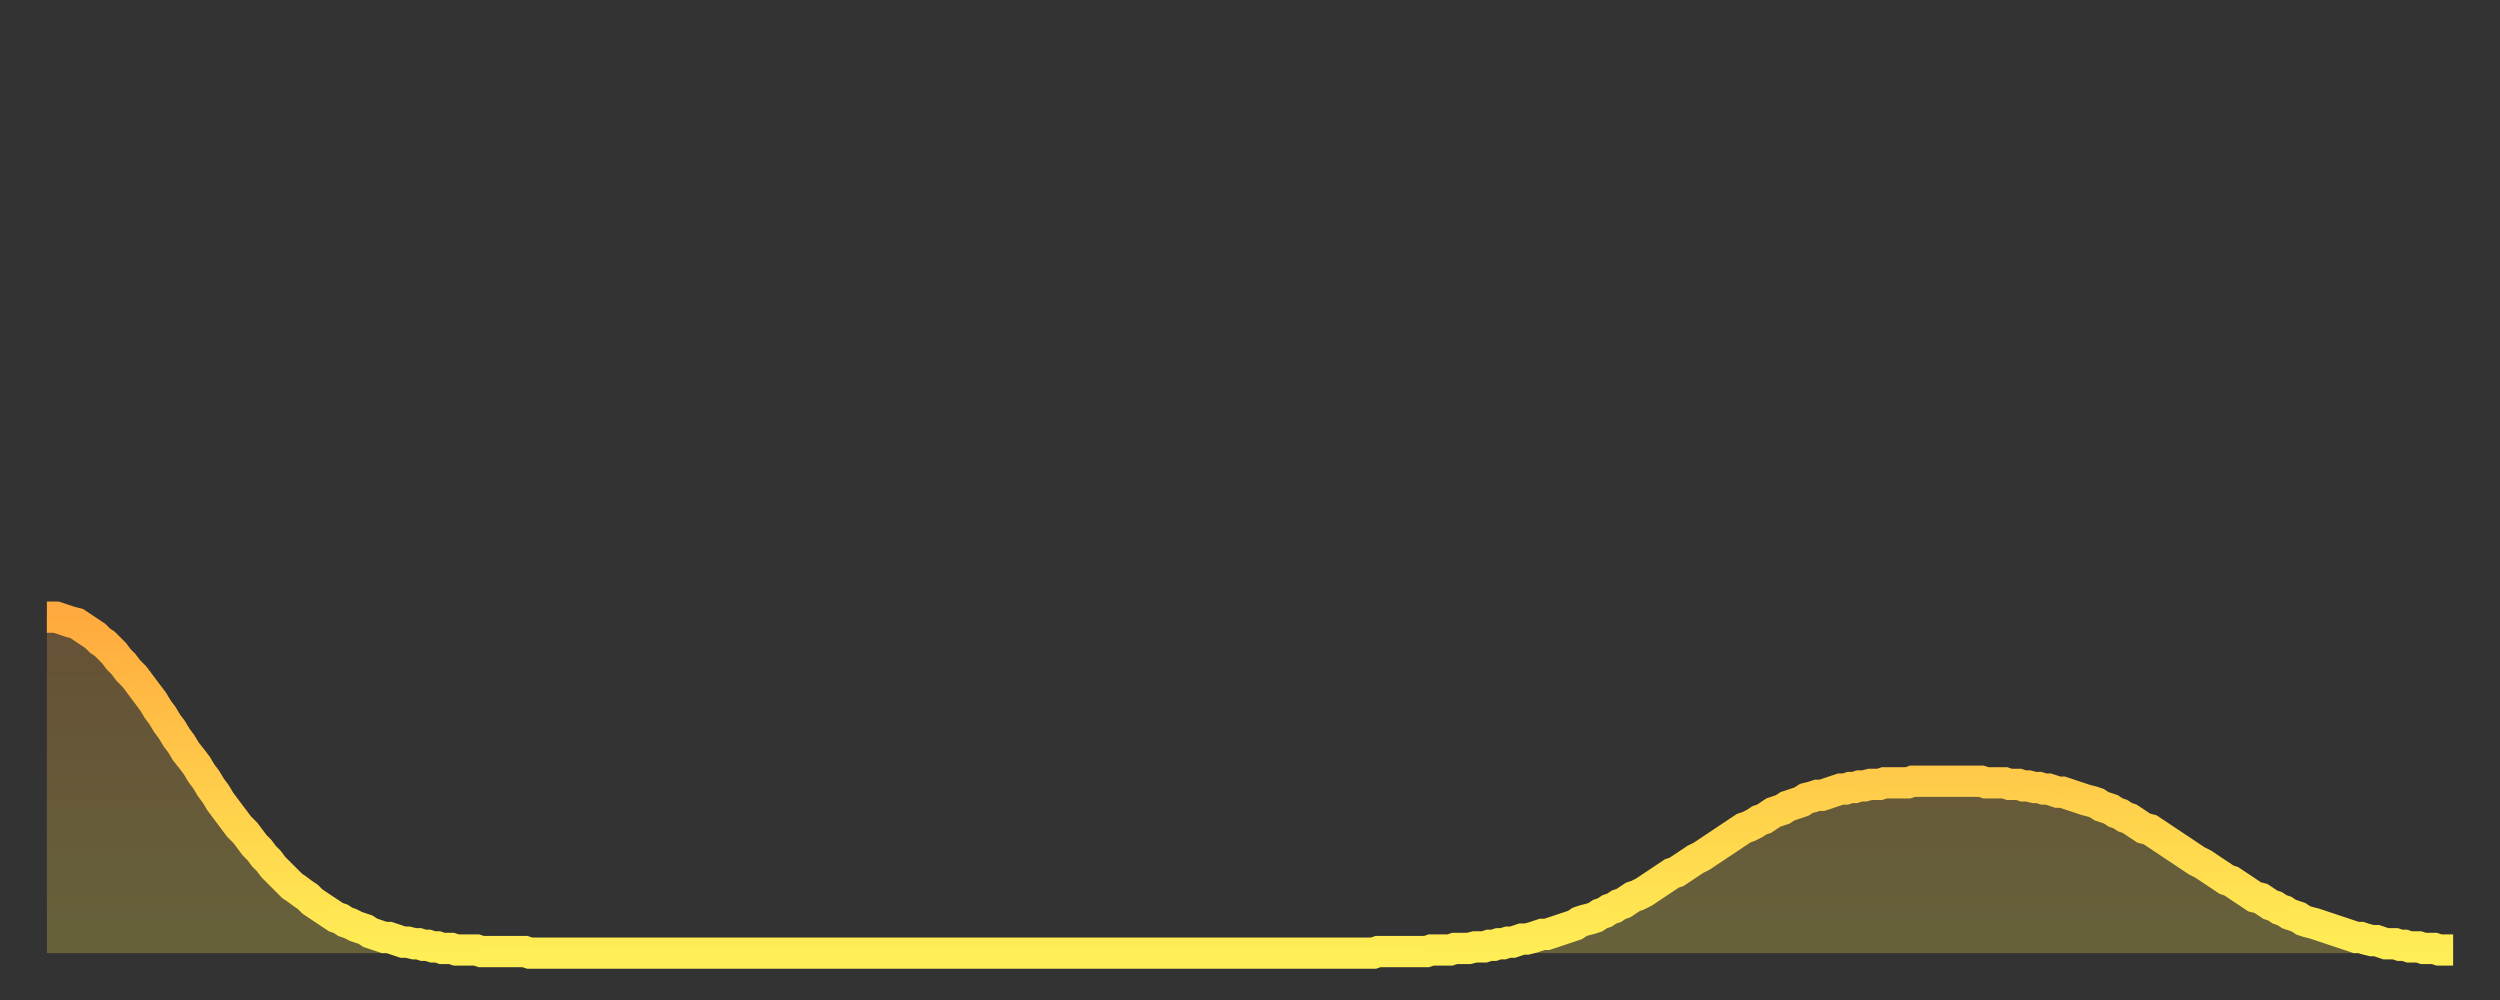
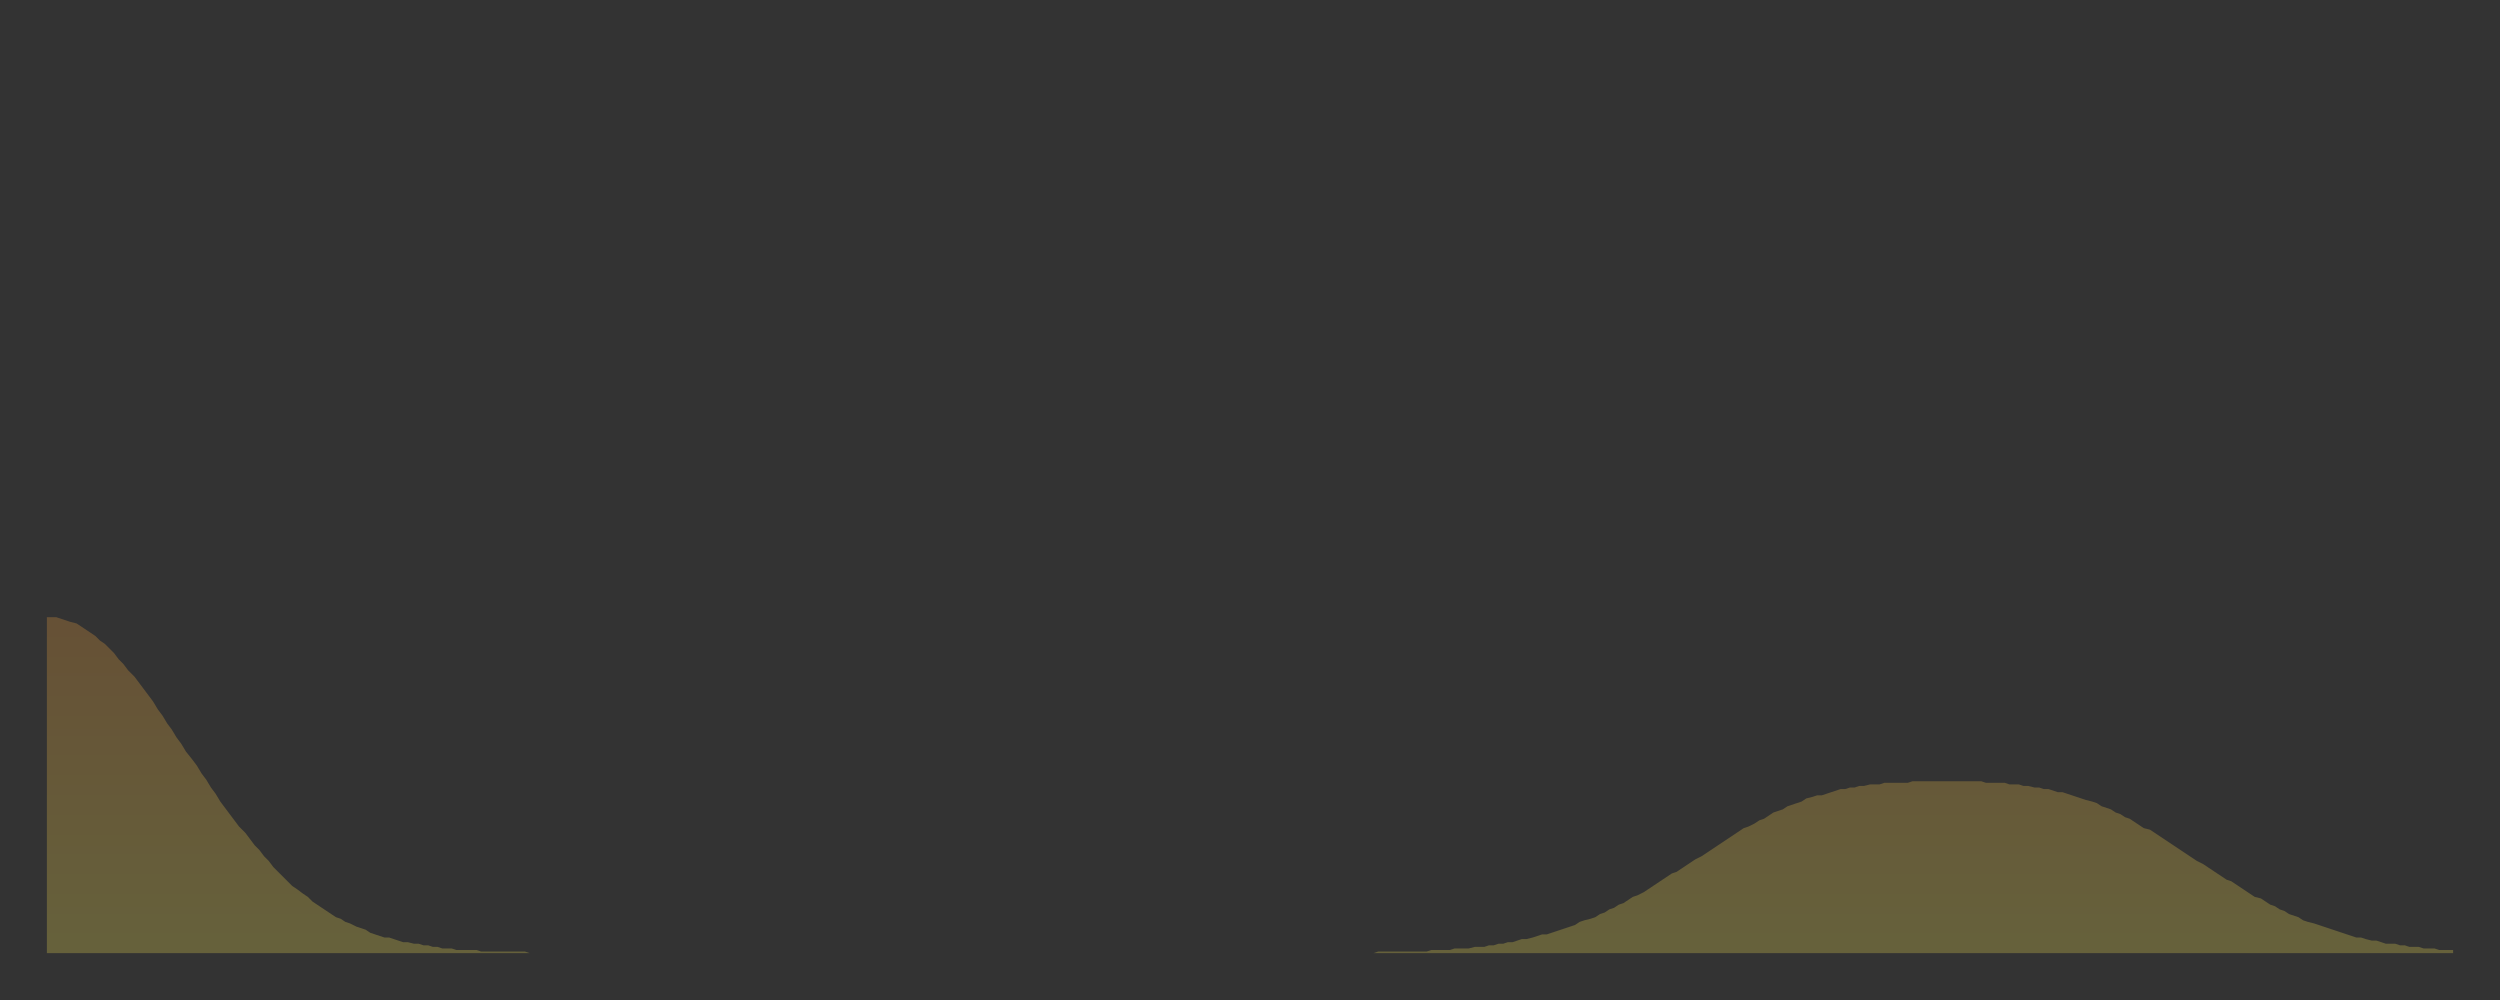
<svg xmlns="http://www.w3.org/2000/svg" baseProfile="full" height="64" version="1.1" width="160">
  <rect width="100%" height="100%" fill="#333333" stroke="none" />
  <defs>
    <linearGradient id="id2605462" x1="0" x2="0" y1="0" y2="1">
      <stop offset="0%" stop-color="#ffaa3e" />
      <stop offset="50%" stop-color="#ffcc4a" />
      <stop offset="100%" stop-color="#ffee55" />
    </linearGradient>
  </defs>
  <g transform="translate(3,3)">
    <g>
-       <path d="M 0.0 36.5 0.3 36.5 0.6 36.5 0.9 36.6 1.2 36.7 1.5 36.8 1.9 36.9 2.2 37.1 2.5 37.3 2.8 37.5 3.1 37.7 3.4 38.0 3.7 38.2 4.0 38.5 4.3 38.8 4.6 39.2 4.9 39.5 5.2 39.9 5.6 40.3 5.9 40.7 6.2 41.1 6.5 41.5 6.8 41.9 7.1 42.4 7.4 42.8 7.7 43.3 8.0 43.7 8.3 44.2 8.6 44.6 8.9 45.1 9.3 45.6 9.6 46.0 9.9 46.5 10.2 46.9 10.5 47.4 10.8 47.8 11.1 48.3 11.4 48.7 11.7 49.1 12.0 49.5 12.3 49.9 12.7 50.3 13.0 50.7 13.3 51.1 13.6 51.4 13.9 51.8 14.2 52.1 14.5 52.5 14.8 52.8 15.1 53.1 15.4 53.4 15.7 53.7 16.0 53.9 16.4 54.2 16.7 54.4 17.0 54.7 17.3 54.9 17.6 55.1 17.9 55.3 18.2 55.5 18.5 55.7 18.8 55.8 19.1 56.0 19.4 56.1 19.8 56.3 20.1 56.4 20.4 56.5 20.7 56.7 21.0 56.8 21.3 56.9 21.6 57.0 21.9 57.0 22.2 57.1 22.5 57.2 22.8 57.3 23.1 57.3 23.5 57.4 23.8 57.4 24.1 57.5 24.4 57.5 24.7 57.6 25.0 57.6 25.3 57.7 25.6 57.7 25.9 57.7 26.2 57.8 26.5 57.8 26.8 57.8 27.2 57.8 27.5 57.8 27.8 57.9 28.1 57.9 28.4 57.9 28.7 57.9 29.0 57.9 29.3 57.9 29.6 57.9 29.9 57.9 30.2 57.9 30.6 57.9 30.9 58.0 31.2 58.0 31.5 58.0 31.8 58.0 32.1 58.0 32.4 58.0 32.7 58.0 33.0 58.0 33.3 58.0 33.6 58.0 33.9 58.0 34.3 58.0 34.6 58.0 34.9 58.0 35.2 58.0 35.5 58.0 35.8 58.0 36.1 58.0 36.4 58.0 36.7 58.0 37.0 58.0 37.3 58.0 37.7 58.0 38.0 58.0 38.3 58.0 38.6 58.0 38.9 58.0 39.2 58.0 39.5 58.0 39.8 58.0 40.1 58.0 40.4 58.0 40.7 58.0 41.0 58.0 41.4 58.0 41.7 58.0 42.0 58.0 42.3 58.0 42.6 58.0 42.9 58.0 43.2 58.0 43.5 58.0 43.8 58.0 44.1 58.0 44.4 58.0 44.7 58.0 45.1 58.0 45.4 58.0 45.7 58.0 46.0 58.0 46.3 58.0 46.6 58.0 46.9 58.0 47.2 58.0 47.5 58.0 47.8 58.0 48.1 58.0 48.5 58.0 48.8 58.0 49.1 58.0 49.4 58.0 49.7 58.0 50.0 58.0 50.3 58.0 50.6 58.0 50.9 58.0 51.2 58.0 51.5 58.0 51.8 58.0 52.2 58.0 52.5 58.0 52.8 58.0 53.1 58.0 53.4 58.0 53.7 58.0 54.0 58.0 54.3 58.0 54.6 58.0 54.9 58.0 55.2 58.0 55.6 58.0 55.9 58.0 56.2 58.0 56.5 58.0 56.8 58.0 57.1 58.0 57.4 58.0 57.7 58.0 58.0 58.0 58.3 58.0 58.6 58.0 58.9 58.0 59.3 58.0 59.6 58.0 59.9 58.0 60.2 58.0 60.5 58.0 60.8 58.0 61.1 58.0 61.4 58.0 61.7 58.0 62.0 58.0 62.3 58.0 62.6 58.0 63.0 58.0 63.3 58.0 63.6 58.0 63.9 58.0 64.2 58.0 64.5 58.0 64.8 58.0 65.1 58.0 65.4 58.0 65.7 58.0 66.0 58.0 66.4 58.0 66.7 58.0 67.0 58.0 67.3 58.0 67.6 58.0 67.9 58.0 68.2 58.0 68.5 58.0 68.8 58.0 69.1 58.0 69.4 58.0 69.7 58.0 70.1 58.0 70.4 58.0 70.7 58.0 71.0 58.0 71.3 58.0 71.6 58.0 71.9 58.0 72.2 58.0 72.5 58.0 72.8 58.0 73.1 58.0 73.5 58.0 73.8 58.0 74.1 58.0 74.4 58.0 74.7 58.0 75.0 58.0 75.3 58.0 75.6 58.0 75.9 58.0 76.2 58.0 76.5 58.0 76.8 58.0 77.2 58.0 77.5 58.0 77.8 58.0 78.1 58.0 78.4 58.0 78.7 58.0 79.0 58.0 79.3 58.0 79.6 58.0 79.9 58.0 80.2 58.0 80.5 58.0 80.9 58.0 81.2 58.0 81.5 58.0 81.8 58.0 82.1 58.0 82.4 58.0 82.7 58.0 83.0 58.0 83.3 58.0 83.6 58.0 83.9 58.0 84.3 58.0 84.6 58.0 84.9 58.0 85.2 57.9 85.5 57.9 85.8 57.9 86.1 57.9 86.4 57.9 86.7 57.9 87.0 57.9 87.3 57.9 87.6 57.9 88.0 57.9 88.3 57.9 88.6 57.8 88.9 57.8 89.2 57.8 89.5 57.8 89.8 57.8 90.1 57.7 90.4 57.7 90.7 57.7 91.0 57.7 91.4 57.6 91.7 57.6 92.0 57.6 92.3 57.5 92.6 57.5 92.9 57.4 93.2 57.4 93.5 57.3 93.8 57.3 94.1 57.2 94.4 57.1 94.7 57.1 95.1 57.0 95.4 56.9 95.7 56.8 96.0 56.8 96.3 56.7 96.6 56.6 96.9 56.5 97.2 56.4 97.5 56.3 97.8 56.2 98.1 56.0 98.4 55.9 98.8 55.8 99.1 55.7 99.4 55.5 99.7 55.4 100.0 55.2 100.3 55.1 100.6 54.9 100.9 54.8 101.2 54.6 101.5 54.4 101.8 54.3 102.2 54.1 102.5 53.9 102.8 53.7 103.1 53.5 103.4 53.3 103.7 53.1 104.0 52.9 104.3 52.8 104.6 52.6 104.9 52.4 105.2 52.2 105.5 52.0 105.9 51.8 106.2 51.6 106.5 51.4 106.8 51.2 107.1 51.0 107.4 50.8 107.7 50.6 108.0 50.4 108.3 50.2 108.6 50.0 108.9 49.9 109.3 49.7 109.6 49.5 109.9 49.4 110.2 49.2 110.5 49.0 110.8 48.9 111.1 48.8 111.4 48.6 111.7 48.5 112.0 48.4 112.3 48.3 112.6 48.1 113.0 48.0 113.3 47.9 113.6 47.9 113.9 47.8 114.2 47.7 114.5 47.6 114.8 47.5 115.1 47.5 115.4 47.4 115.7 47.4 116.0 47.3 116.3 47.3 116.7 47.2 117.0 47.2 117.3 47.2 117.6 47.1 117.9 47.1 118.2 47.1 118.5 47.1 118.8 47.1 119.1 47.1 119.4 47.0 119.7 47.0 120.1 47.0 120.4 47.0 120.7 47.0 121.0 47.0 121.3 47.0 121.6 47.0 121.9 47.0 122.2 47.0 122.5 47.0 122.8 47.0 123.1 47.0 123.4 47.0 123.8 47.0 124.1 47.1 124.4 47.1 124.7 47.1 125.0 47.1 125.3 47.1 125.6 47.2 125.9 47.2 126.2 47.2 126.5 47.3 126.8 47.3 127.2 47.4 127.5 47.4 127.8 47.5 128.1 47.5 128.4 47.6 128.7 47.7 129.0 47.7 129.3 47.8 129.6 47.9 129.9 48.0 130.2 48.1 130.5 48.2 130.9 48.3 131.2 48.4 131.5 48.6 131.8 48.7 132.1 48.8 132.4 49.0 132.7 49.1 133.0 49.3 133.3 49.4 133.6 49.6 133.9 49.8 134.2 50.0 134.6 50.1 134.9 50.3 135.2 50.5 135.5 50.7 135.8 50.9 136.1 51.1 136.4 51.3 136.7 51.5 137.0 51.7 137.3 51.9 137.6 52.1 138.0 52.3 138.3 52.5 138.6 52.7 138.9 52.9 139.2 53.1 139.5 53.3 139.8 53.4 140.1 53.6 140.4 53.8 140.7 54.0 141.0 54.2 141.3 54.4 141.7 54.5 142.0 54.7 142.3 54.9 142.6 55.0 142.9 55.2 143.2 55.3 143.5 55.5 143.8 55.6 144.1 55.7 144.4 55.9 144.7 56.0 145.1 56.1 145.4 56.2 145.7 56.3 146.0 56.4 146.3 56.5 146.6 56.6 146.9 56.7 147.2 56.8 147.5 56.9 147.8 57.0 148.1 57.0 148.4 57.1 148.8 57.2 149.1 57.2 149.4 57.3 149.7 57.4 150.0 57.4 150.3 57.4 150.6 57.5 150.9 57.5 151.2 57.6 151.5 57.6 151.8 57.6 152.1 57.7 152.5 57.7 152.8 57.7 153.1 57.8 153.4 57.8 153.7 57.8 154.0 57.8" fill="none" id="graph-curve" opacity="1" stroke="url(#id2605462)" stroke-width="2" />
      <path d="M 0 58 L 0.0 36.5 0.3 36.5 0.6 36.5 0.9 36.6 1.2 36.7 1.5 36.8 1.9 36.9 2.2 37.1 2.5 37.3 2.8 37.5 3.1 37.7 3.4 38.0 3.7 38.2 4.0 38.5 4.3 38.8 4.6 39.2 4.9 39.5 5.2 39.9 5.6 40.3 5.9 40.7 6.2 41.1 6.5 41.5 6.8 41.9 7.1 42.4 7.4 42.8 7.7 43.3 8.0 43.7 8.3 44.2 8.6 44.6 8.9 45.1 9.3 45.6 9.6 46.0 9.9 46.5 10.2 46.9 10.5 47.4 10.8 47.8 11.1 48.3 11.4 48.7 11.7 49.1 12.0 49.5 12.3 49.9 12.7 50.3 13.0 50.7 13.3 51.1 13.6 51.4 13.9 51.8 14.2 52.1 14.5 52.5 14.8 52.8 15.1 53.1 15.4 53.4 15.7 53.7 16.0 53.9 16.4 54.2 16.7 54.4 17.0 54.7 17.3 54.9 17.6 55.1 17.9 55.3 18.2 55.5 18.5 55.7 18.8 55.8 19.1 56.0 19.4 56.1 19.8 56.3 20.1 56.4 20.4 56.5 20.7 56.7 21.0 56.8 21.3 56.9 21.6 57.0 21.9 57.0 22.2 57.1 22.5 57.2 22.8 57.3 23.1 57.3 23.5 57.4 23.8 57.4 24.1 57.5 24.4 57.5 24.7 57.6 25.0 57.6 25.3 57.7 25.6 57.7 25.9 57.7 26.2 57.8 26.5 57.8 26.8 57.8 27.2 57.8 27.5 57.8 27.8 57.9 28.1 57.9 28.4 57.9 28.7 57.9 29.0 57.9 29.3 57.9 29.6 57.9 29.9 57.9 30.2 57.9 30.6 57.9 30.9 58.0 31.2 58.0 31.5 58.0 31.8 58.0 32.1 58.0 32.4 58.0 32.7 58.0 33.0 58.0 33.3 58.0 33.6 58.0 33.9 58.0 34.3 58.0 34.6 58.0 34.9 58.0 35.2 58.0 35.5 58.0 35.8 58.0 36.1 58.0 36.4 58.0 36.7 58.0 37.0 58.0 37.3 58.0 37.7 58.0 38.0 58.0 38.3 58.0 38.6 58.0 38.9 58.0 39.2 58.0 39.5 58.0 39.8 58.0 40.1 58.0 40.4 58.0 40.7 58.0 41.0 58.0 41.4 58.0 41.7 58.0 42.0 58.0 42.3 58.0 42.6 58.0 42.9 58.0 43.2 58.0 43.5 58.0 43.8 58.0 44.1 58.0 44.4 58.0 44.7 58.0 45.1 58.0 45.4 58.0 45.7 58.0 46.0 58.0 46.3 58.0 46.6 58.0 46.9 58.0 47.2 58.0 47.5 58.0 47.8 58.0 48.1 58.0 48.5 58.0 48.8 58.0 49.1 58.0 49.4 58.0 49.7 58.0 50.0 58.0 50.3 58.0 50.6 58.0 50.9 58.0 51.2 58.0 51.5 58.0 51.8 58.0 52.2 58.0 52.5 58.0 52.8 58.0 53.1 58.0 53.4 58.0 53.7 58.0 54.0 58.0 54.3 58.0 54.6 58.0 54.9 58.0 55.2 58.0 55.6 58.0 55.9 58.0 56.2 58.0 56.5 58.0 56.8 58.0 57.1 58.0 57.4 58.0 57.7 58.0 58.0 58.0 58.3 58.0 58.6 58.0 58.9 58.0 59.3 58.0 59.6 58.0 59.9 58.0 60.2 58.0 60.5 58.0 60.8 58.0 61.1 58.0 61.4 58.0 61.7 58.0 62.0 58.0 62.3 58.0 62.6 58.0 63.0 58.0 63.3 58.0 63.6 58.0 63.9 58.0 64.2 58.0 64.5 58.0 64.8 58.0 65.1 58.0 65.4 58.0 65.7 58.0 66.0 58.0 66.4 58.0 66.7 58.0 67.0 58.0 67.3 58.0 67.6 58.0 67.9 58.0 68.2 58.0 68.5 58.0 68.8 58.0 69.1 58.0 69.4 58.0 69.7 58.0 70.1 58.0 70.4 58.0 70.7 58.0 71.0 58.0 71.3 58.0 71.6 58.0 71.9 58.0 72.2 58.0 72.5 58.0 72.8 58.0 73.1 58.0 73.5 58.0 73.8 58.0 74.1 58.0 74.4 58.0 74.7 58.0 75.0 58.0 75.3 58.0 75.6 58.0 75.9 58.0 76.2 58.0 76.5 58.0 76.8 58.0 77.2 58.0 77.5 58.0 77.8 58.0 78.1 58.0 78.4 58.0 78.7 58.0 79.0 58.0 79.3 58.0 79.6 58.0 79.9 58.0 80.2 58.0 80.5 58.0 80.9 58.0 81.2 58.0 81.5 58.0 81.8 58.0 82.1 58.0 82.4 58.0 82.7 58.0 83.0 58.0 83.3 58.0 83.6 58.0 83.9 58.0 84.3 58.0 84.6 58.0 84.9 58.0 85.2 57.9 85.5 57.9 85.8 57.9 86.1 57.9 86.4 57.9 86.7 57.9 87.0 57.9 87.3 57.9 87.6 57.9 88.0 57.9 88.3 57.9 88.6 57.8 88.9 57.8 89.2 57.8 89.5 57.8 89.8 57.8 90.1 57.7 90.4 57.7 90.7 57.7 91.0 57.7 91.4 57.6 91.7 57.6 92.0 57.6 92.3 57.5 92.6 57.5 92.9 57.4 93.2 57.4 93.5 57.3 93.8 57.3 94.1 57.2 94.4 57.1 94.7 57.1 95.1 57.0 95.4 56.9 95.7 56.8 96.0 56.8 96.3 56.7 96.6 56.6 96.9 56.5 97.2 56.4 97.5 56.3 97.8 56.2 98.1 56.0 98.4 55.9 98.8 55.8 99.1 55.7 99.4 55.5 99.7 55.4 100.0 55.2 100.3 55.1 100.6 54.9 100.9 54.8 101.2 54.6 101.5 54.4 101.8 54.3 102.2 54.1 102.5 53.9 102.8 53.7 103.1 53.5 103.4 53.3 103.7 53.1 104.0 52.9 104.3 52.8 104.6 52.6 104.9 52.4 105.2 52.2 105.5 52.0 105.9 51.8 106.2 51.6 106.5 51.4 106.8 51.2 107.1 51.0 107.4 50.8 107.7 50.6 108.0 50.4 108.3 50.2 108.6 50.0 108.9 49.9 109.3 49.7 109.6 49.5 109.9 49.4 110.2 49.2 110.5 49.0 110.8 48.9 111.1 48.8 111.4 48.6 111.7 48.5 112.0 48.4 112.3 48.3 112.6 48.1 113.0 48.0 113.3 47.9 113.6 47.9 113.9 47.8 114.2 47.7 114.5 47.6 114.8 47.5 115.1 47.5 115.4 47.4 115.7 47.4 116.0 47.3 116.3 47.3 116.7 47.2 117.0 47.2 117.3 47.2 117.6 47.1 117.9 47.1 118.2 47.1 118.5 47.1 118.8 47.1 119.1 47.1 119.4 47.0 119.7 47.0 120.1 47.0 120.4 47.0 120.7 47.0 121.0 47.0 121.3 47.0 121.6 47.0 121.9 47.0 122.2 47.0 122.5 47.0 122.8 47.0 123.1 47.0 123.4 47.0 123.8 47.0 124.1 47.1 124.4 47.1 124.7 47.1 125.0 47.1 125.3 47.1 125.6 47.2 125.9 47.2 126.2 47.2 126.5 47.3 126.8 47.3 127.2 47.4 127.5 47.4 127.8 47.5 128.1 47.5 128.4 47.6 128.7 47.7 129.0 47.7 129.3 47.8 129.6 47.9 129.9 48.0 130.2 48.1 130.5 48.2 130.9 48.3 131.2 48.4 131.5 48.6 131.8 48.7 132.1 48.8 132.4 49.0 132.7 49.1 133.0 49.3 133.3 49.4 133.6 49.6 133.9 49.8 134.2 50.0 134.6 50.1 134.9 50.3 135.2 50.5 135.5 50.7 135.8 50.9 136.1 51.1 136.4 51.3 136.7 51.5 137.0 51.7 137.3 51.9 137.6 52.1 138.0 52.3 138.3 52.5 138.6 52.7 138.9 52.9 139.2 53.1 139.5 53.3 139.8 53.4 140.1 53.6 140.4 53.8 140.7 54.0 141.0 54.2 141.3 54.4 141.7 54.5 142.0 54.7 142.3 54.9 142.6 55.0 142.9 55.2 143.2 55.3 143.5 55.5 143.8 55.6 144.1 55.7 144.4 55.9 144.7 56.0 145.1 56.1 145.4 56.2 145.7 56.3 146.0 56.4 146.3 56.5 146.6 56.6 146.9 56.7 147.2 56.8 147.5 56.9 147.8 57.0 148.1 57.0 148.4 57.1 148.8 57.2 149.1 57.2 149.4 57.3 149.7 57.4 150.0 57.4 150.3 57.4 150.6 57.5 150.9 57.5 151.2 57.6 151.5 57.6 151.8 57.6 152.1 57.7 152.5 57.7 152.8 57.7 153.1 57.8 153.4 57.8 153.7 57.8 154.0 57.8 154 58" fill="url(#id2605462)" fill-opacity=".25" id="graph-shadow" />
    </g>
  </g>
</svg>